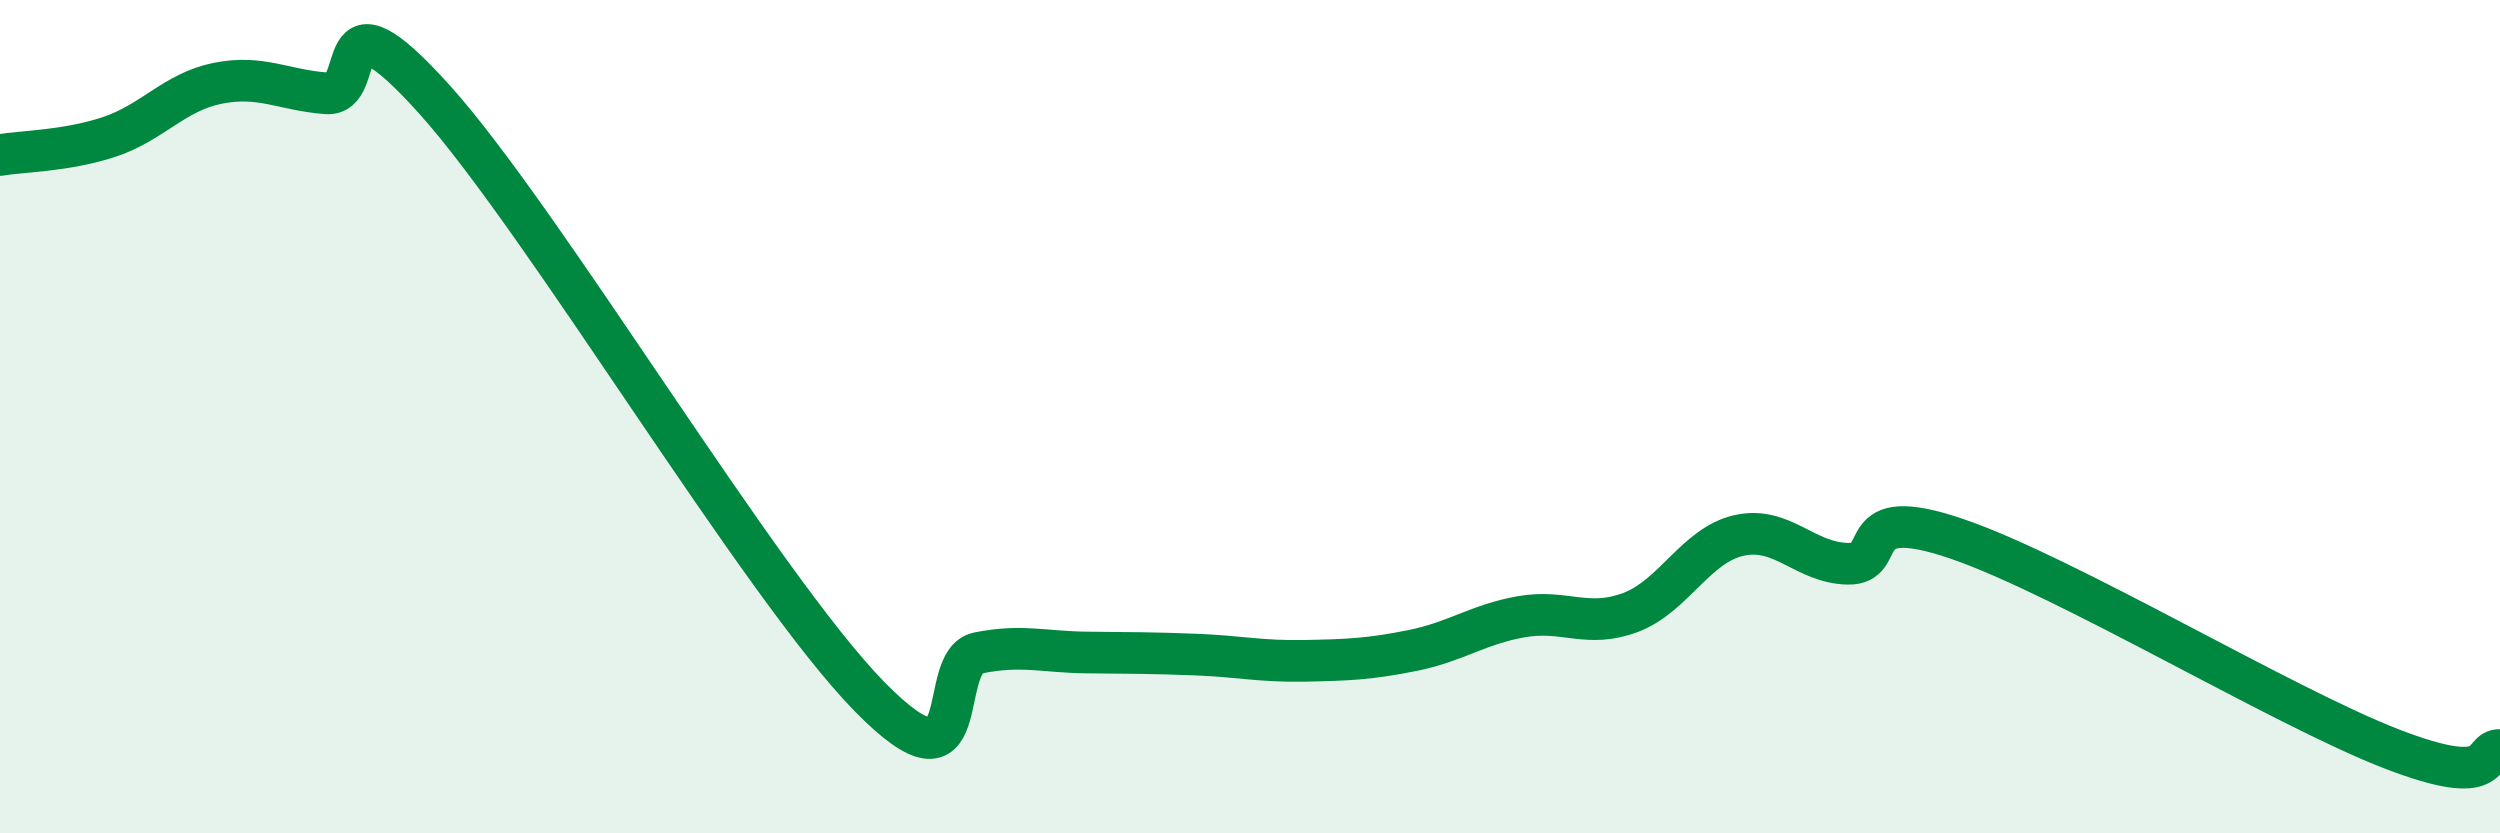
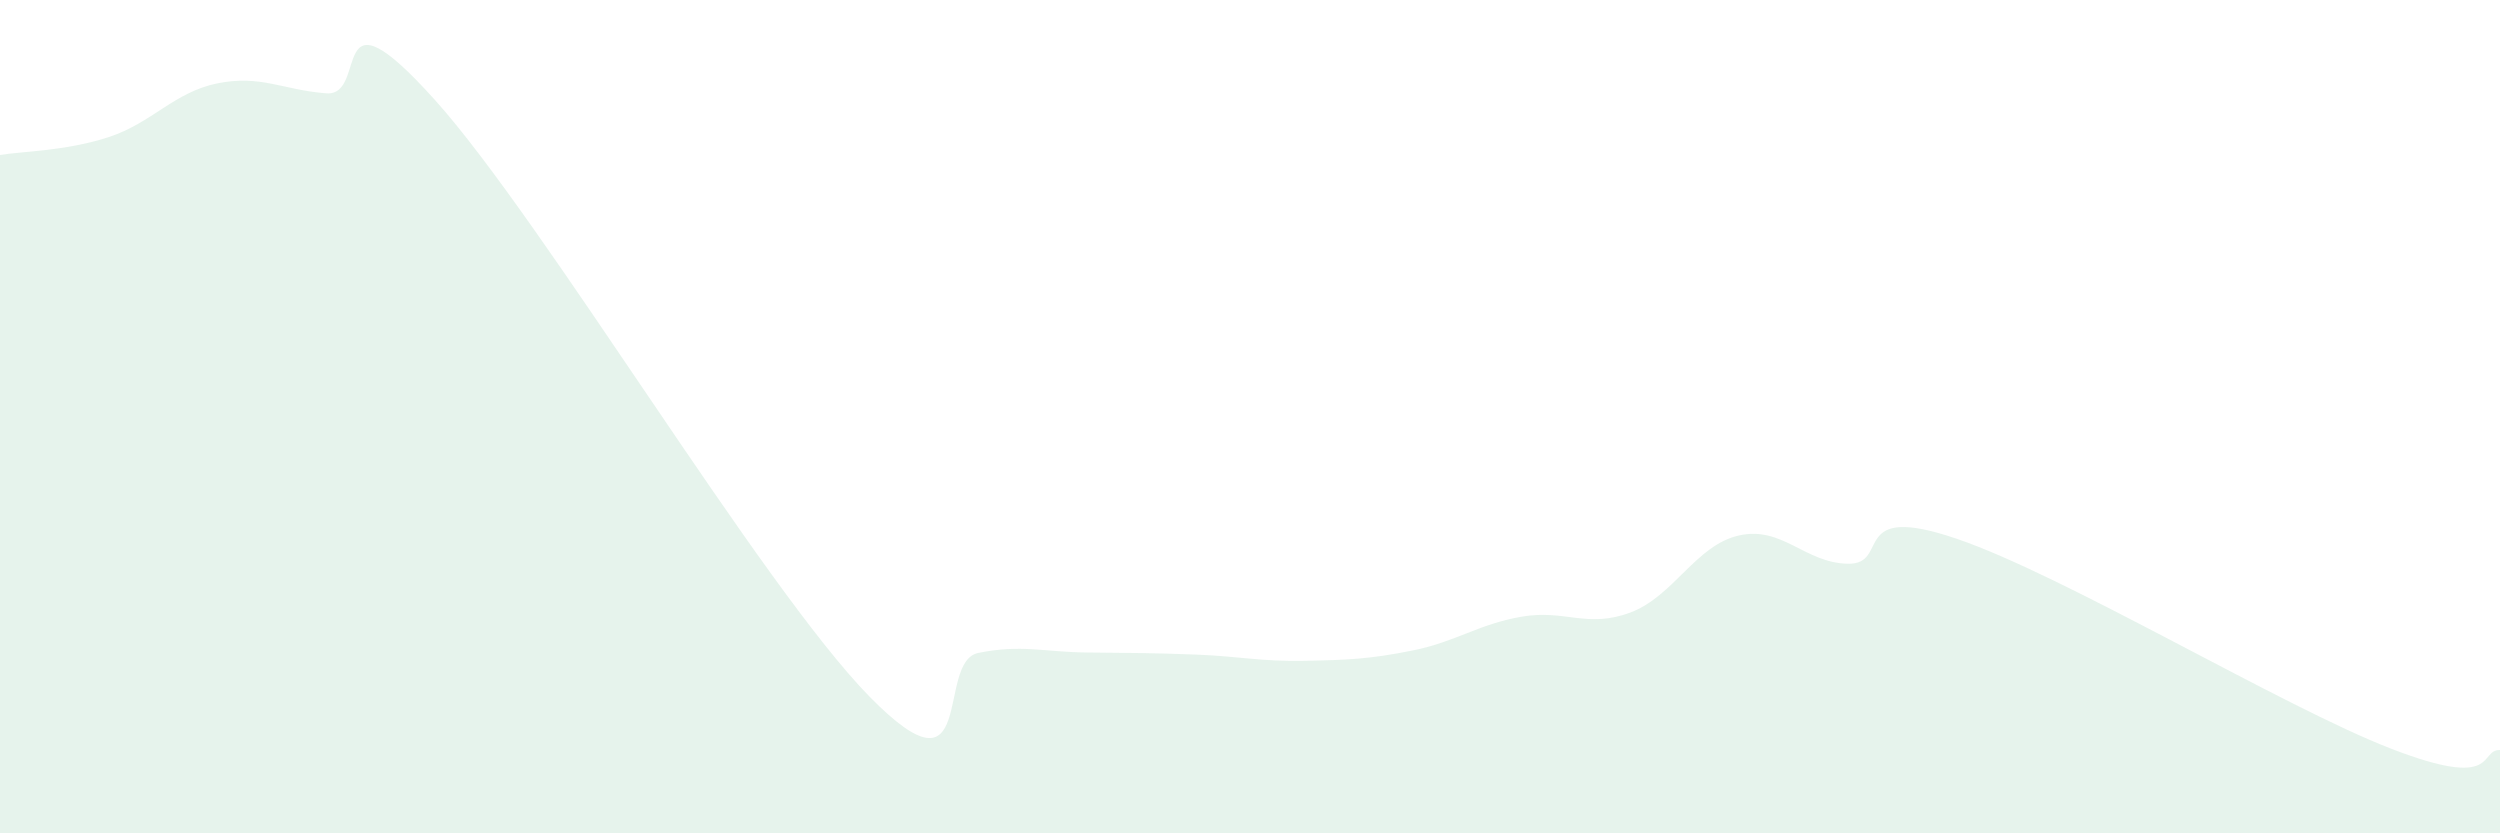
<svg xmlns="http://www.w3.org/2000/svg" width="60" height="20" viewBox="0 0 60 20">
  <path d="M 0,3.72 C 0.52,3.63 1.57,3.63 2.61,3.29 C 3.65,2.95 4.18,2.21 5.22,2 C 6.26,1.79 6.79,2.16 7.83,2.24 C 8.87,2.32 7.82,-0.51 10.43,2.39 C 13.04,5.29 18.26,14.06 20.87,16.72 C 23.48,19.38 22.44,15.88 23.48,15.67 C 24.52,15.46 25.05,15.65 26.09,15.66 C 27.13,15.67 27.66,15.67 28.7,15.71 C 29.74,15.75 30.26,15.88 31.3,15.86 C 32.34,15.84 32.87,15.82 33.91,15.61 C 34.95,15.4 35.48,14.98 36.52,14.8 C 37.56,14.62 38.09,15.09 39.13,14.7 C 40.17,14.31 40.7,13.08 41.74,12.85 C 42.78,12.62 43.31,13.51 44.35,13.53 C 45.39,13.55 44.35,12.04 46.96,12.93 C 49.57,13.82 54.78,16.96 57.39,17.97 C 60,18.98 59.48,17.99 60,18L60 20L0 20Z" fill="#008740" opacity="0.1" stroke-linecap="round" stroke-linejoin="round" />
-   <path d="M 0,3.72 C 0.52,3.63 1.57,3.63 2.61,3.29 C 3.65,2.95 4.18,2.21 5.22,2 C 6.26,1.79 6.79,2.16 7.83,2.24 C 8.87,2.32 7.82,-0.51 10.43,2.39 C 13.04,5.29 18.26,14.06 20.87,16.72 C 23.48,19.38 22.44,15.88 23.48,15.67 C 24.52,15.46 25.05,15.65 26.09,15.66 C 27.13,15.67 27.66,15.67 28.7,15.71 C 29.74,15.75 30.26,15.88 31.3,15.86 C 32.34,15.84 32.87,15.82 33.91,15.61 C 34.95,15.4 35.48,14.98 36.52,14.8 C 37.56,14.62 38.09,15.09 39.13,14.7 C 40.17,14.31 40.7,13.08 41.74,12.85 C 42.78,12.62 43.31,13.51 44.35,13.53 C 45.39,13.55 44.35,12.04 46.96,12.93 C 49.57,13.82 54.78,16.96 57.39,17.97 C 60,18.98 59.48,17.99 60,18" stroke="#008740" stroke-width="1" fill="none" stroke-linecap="round" stroke-linejoin="round" />
</svg>